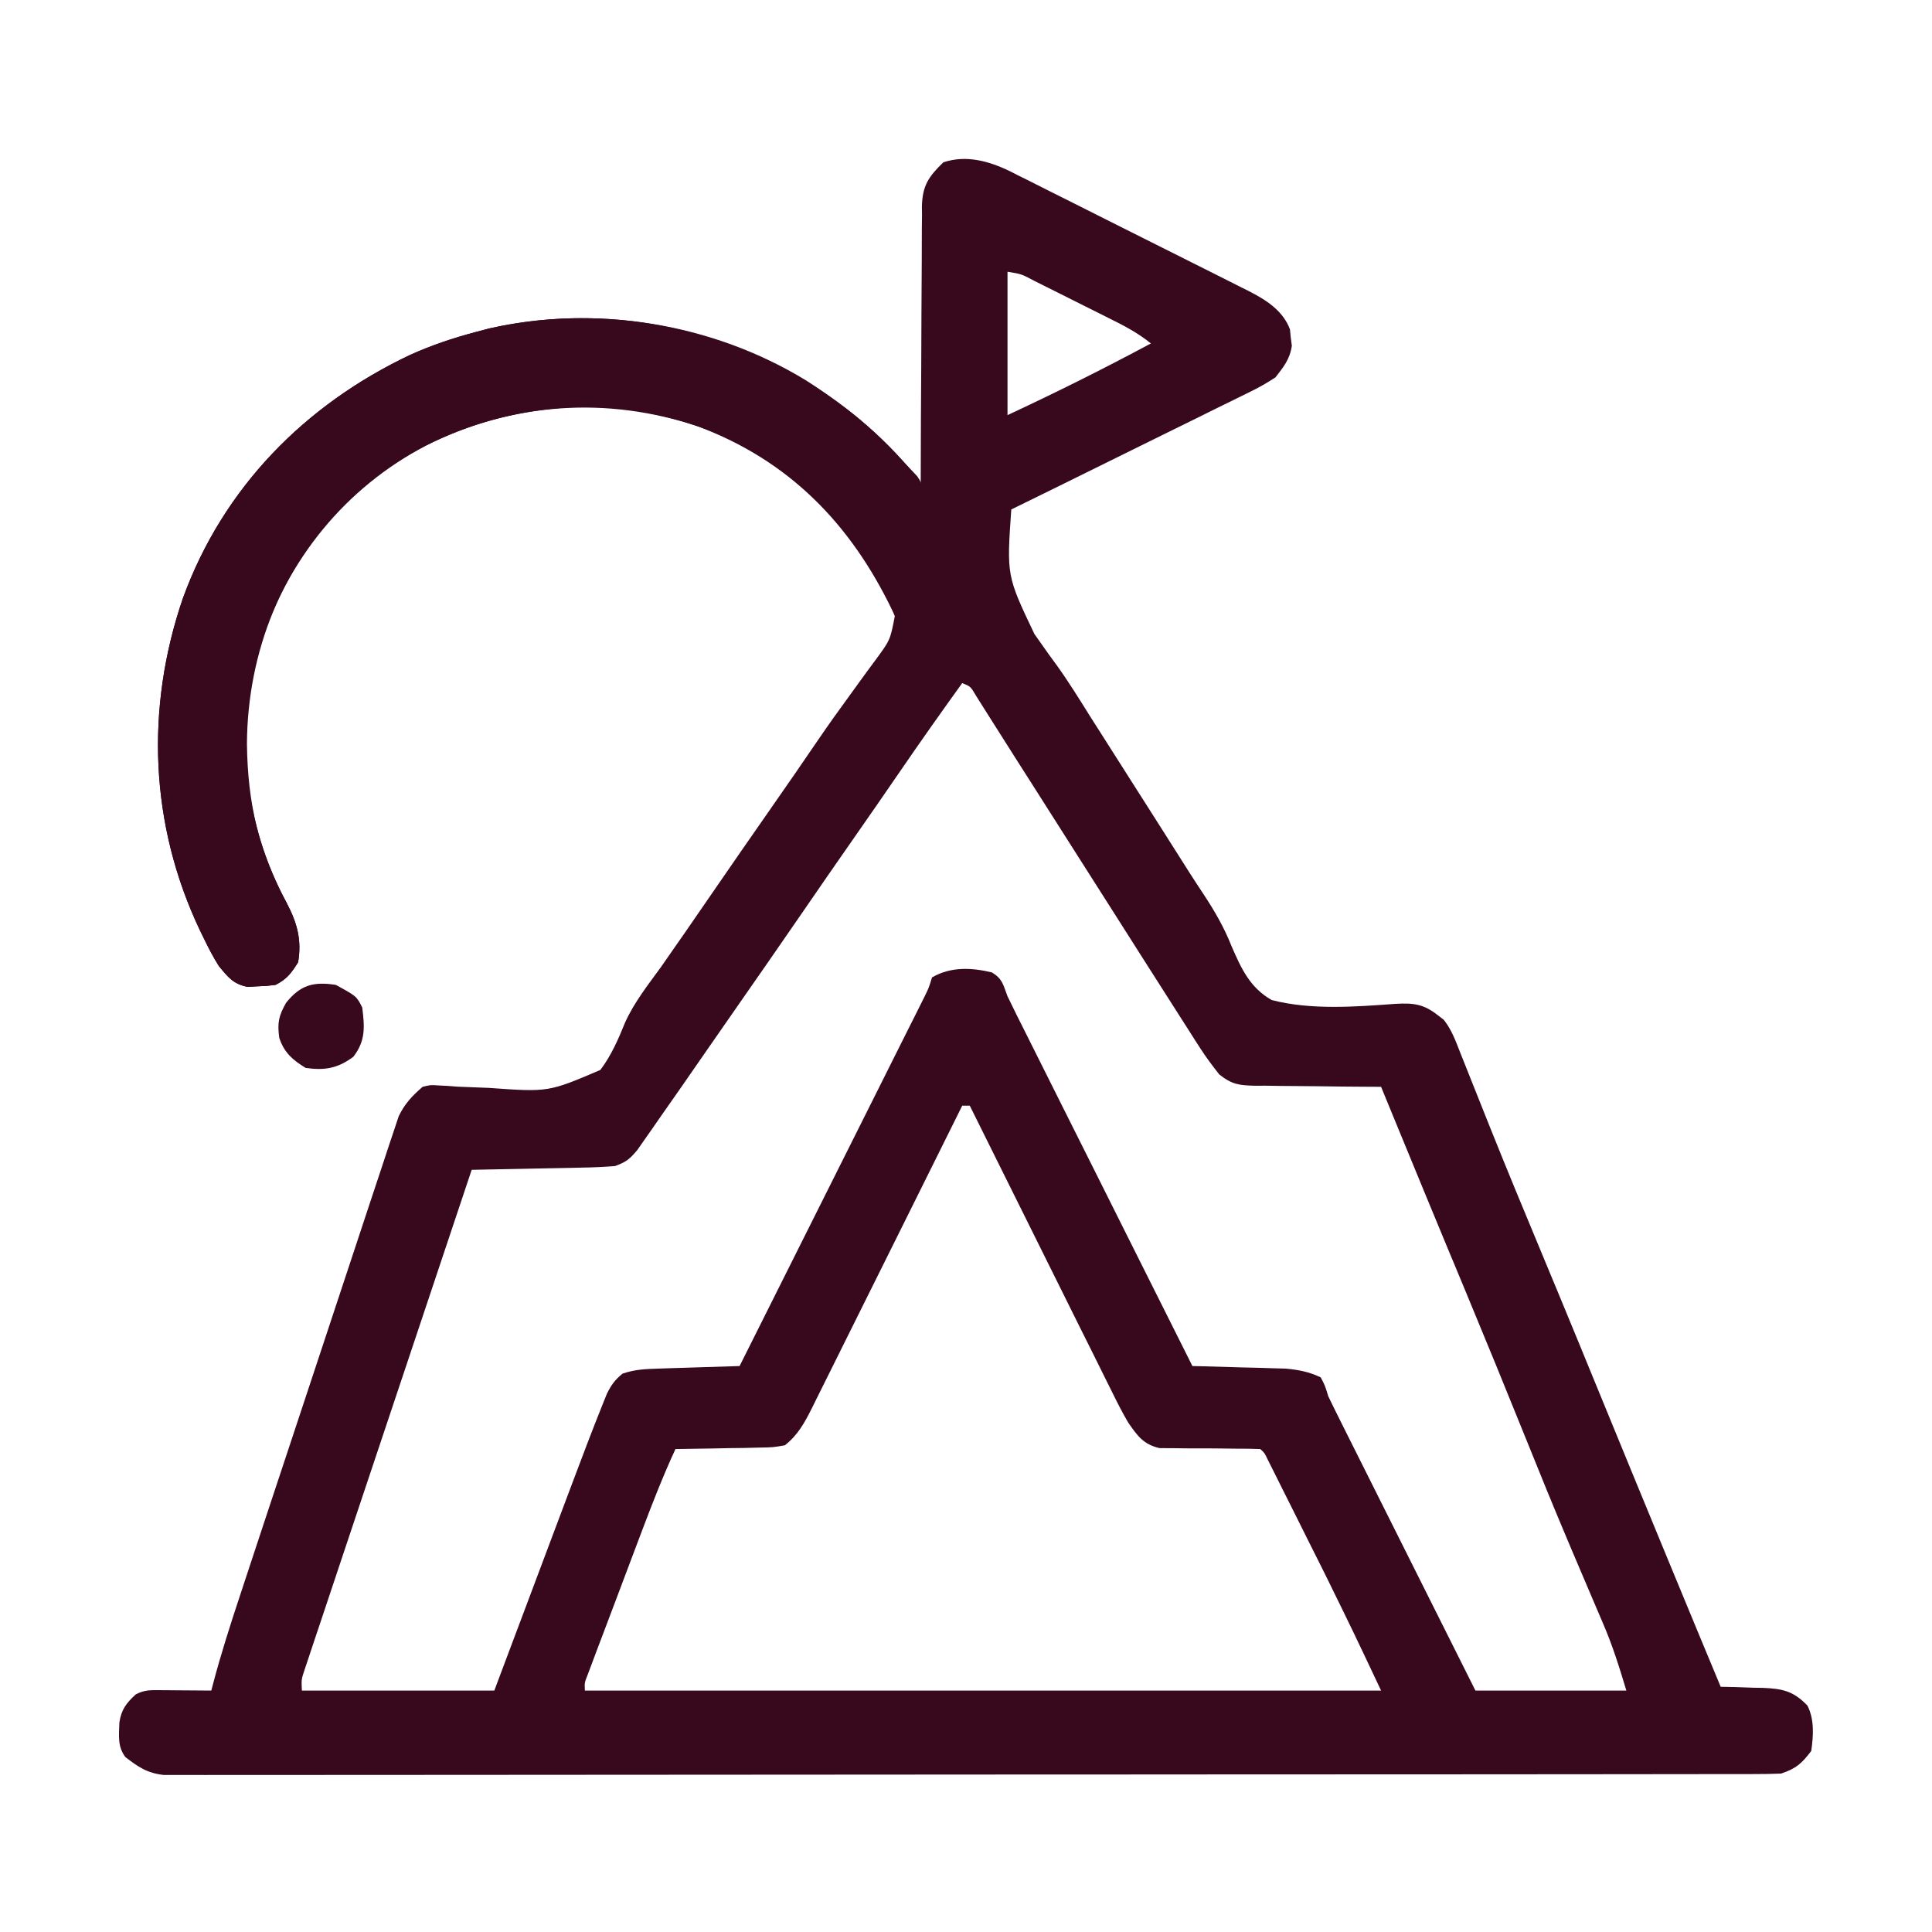
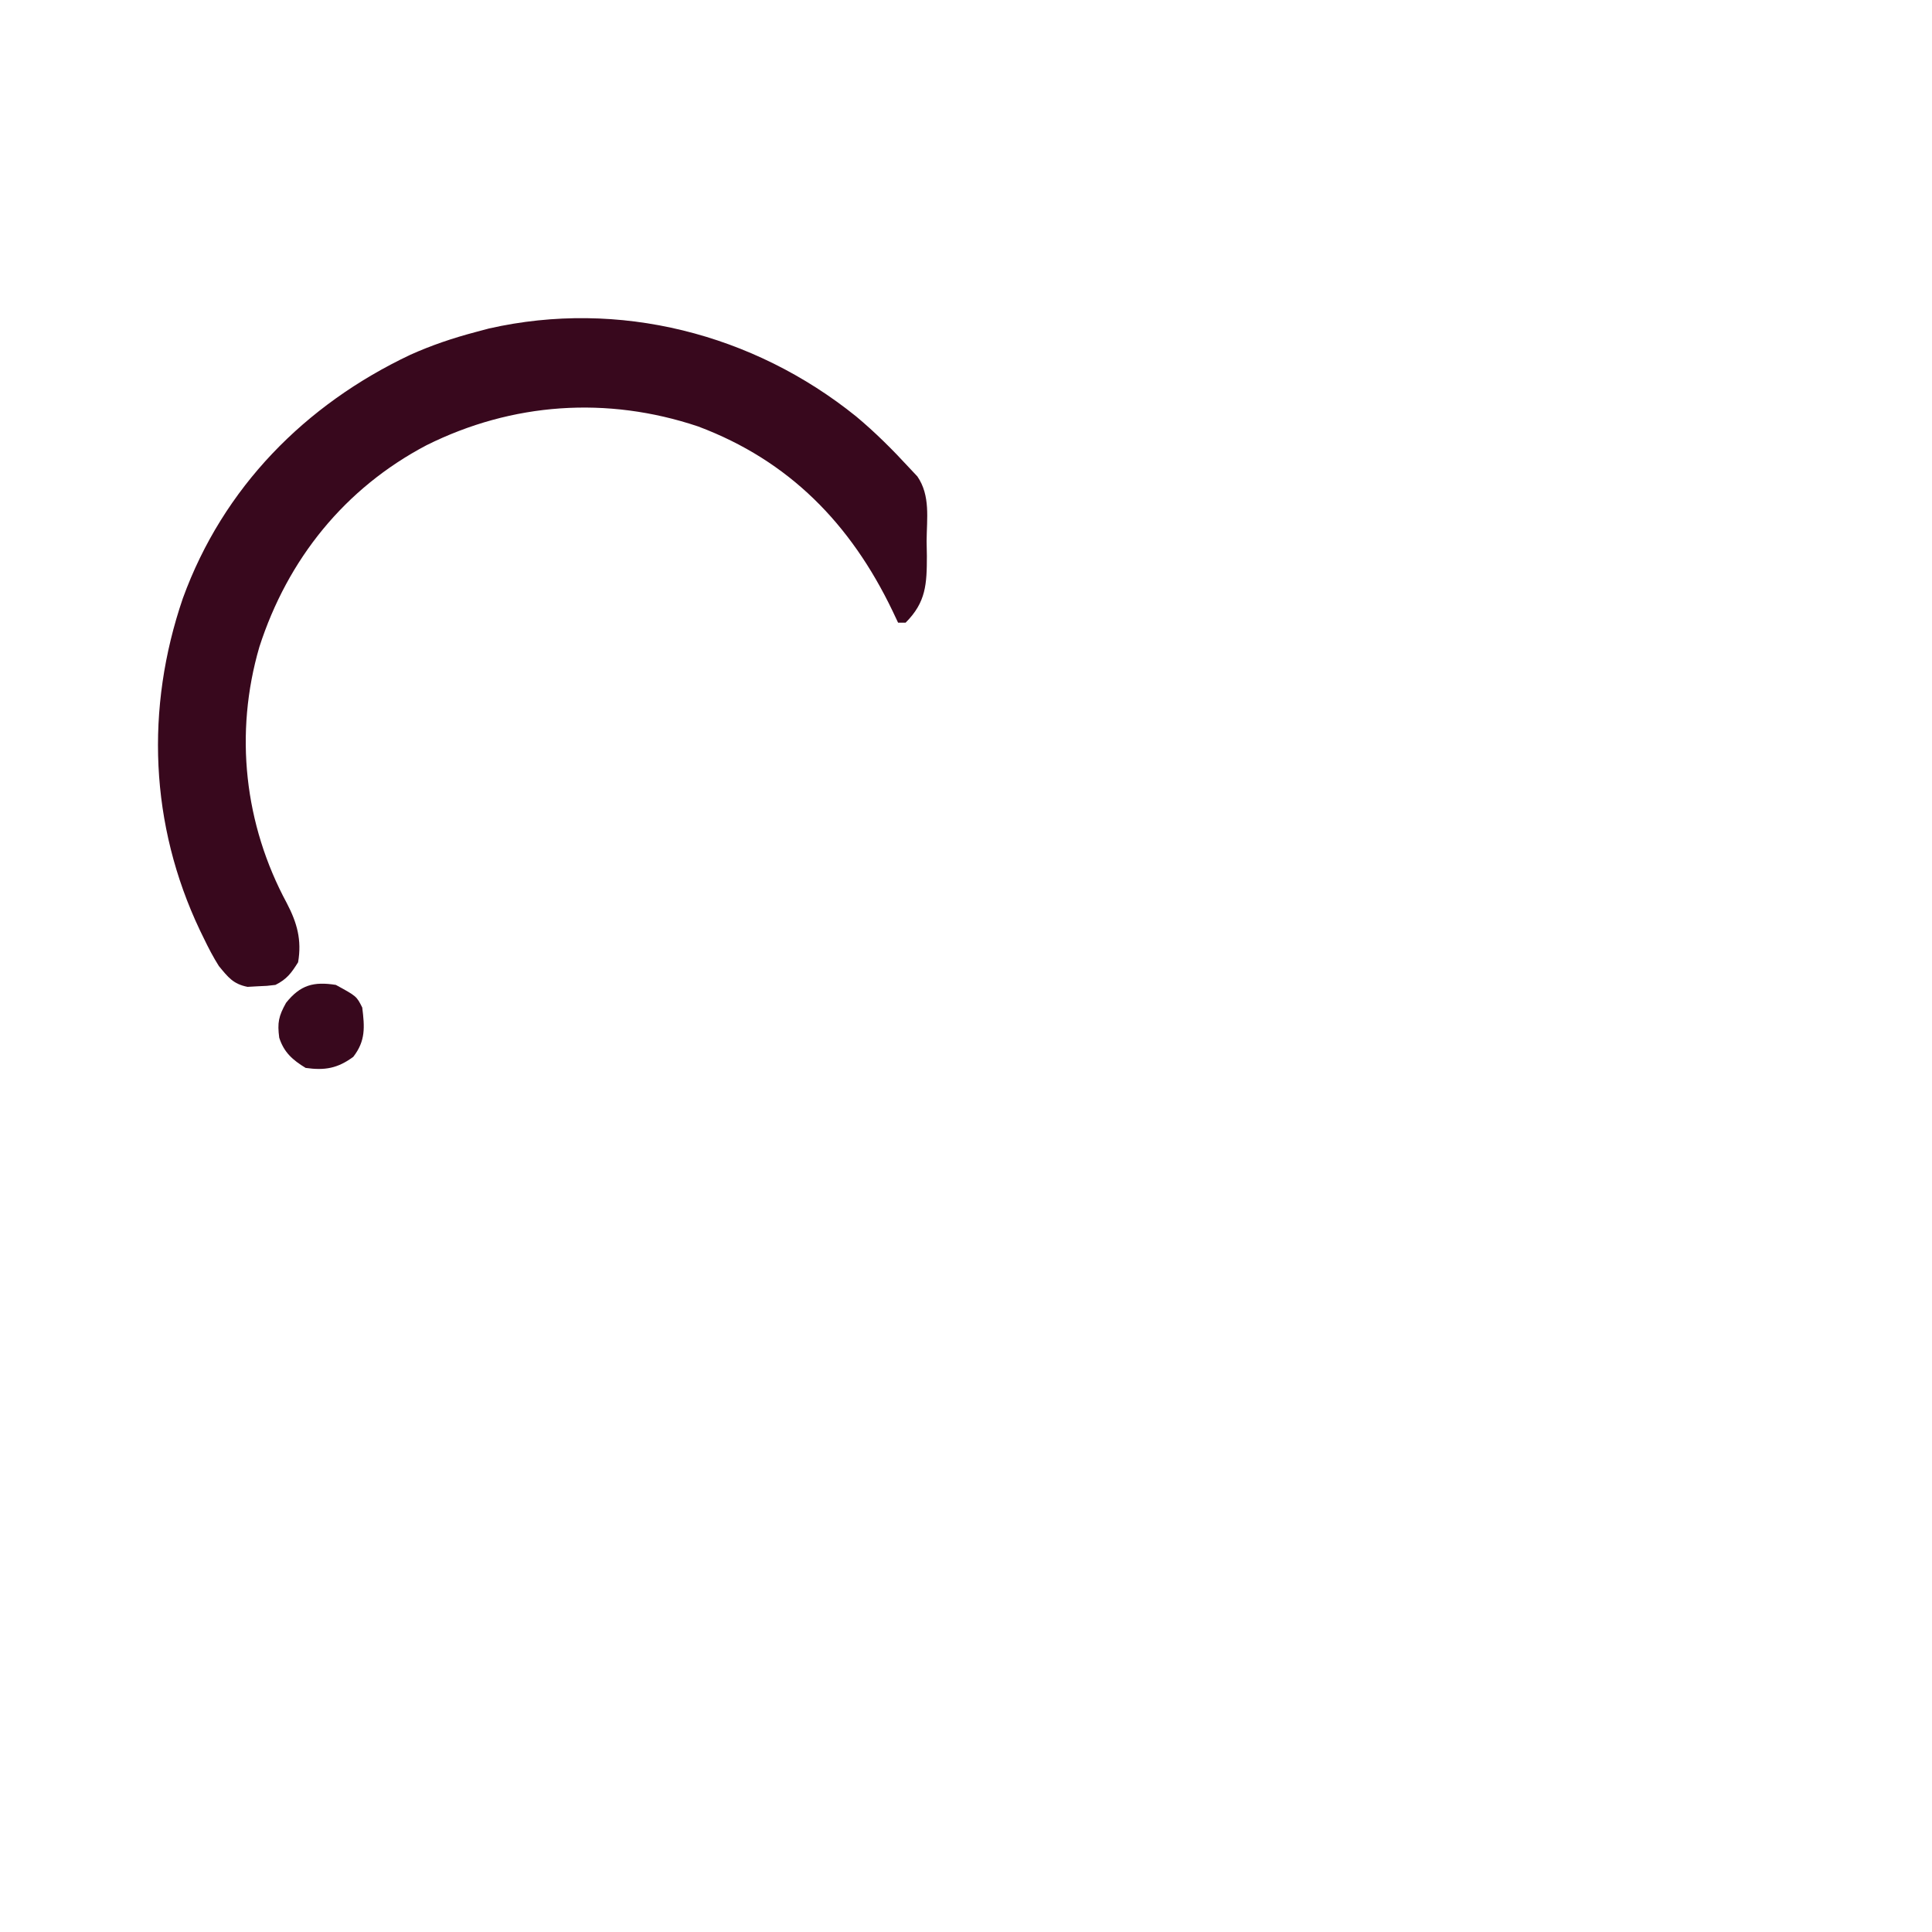
<svg xmlns="http://www.w3.org/2000/svg" width="64" height="64" viewBox="0 0 64 64" fill="none">
-   <path d="M33.47 5.679C33.552 5.721 33.633 5.762 33.717 5.806C33.806 5.85 33.896 5.894 33.988 5.939C34.28 6.084 34.571 6.231 34.861 6.379C35.066 6.481 35.27 6.583 35.474 6.685C35.901 6.898 36.327 7.112 36.753 7.328C37.297 7.603 37.843 7.876 38.389 8.148C38.81 8.358 39.231 8.569 39.652 8.781C39.853 8.882 40.054 8.983 40.255 9.083C40.537 9.223 40.817 9.366 41.098 9.508C41.18 9.549 41.263 9.59 41.348 9.632C41.928 9.93 42.492 10.275 42.731 10.908C42.74 10.998 42.749 11.088 42.758 11.181C42.776 11.316 42.776 11.316 42.794 11.454C42.728 11.901 42.526 12.147 42.25 12.502C41.961 12.691 41.699 12.841 41.39 12.989C41.262 13.053 41.262 13.053 41.131 13.118C40.851 13.258 40.569 13.395 40.287 13.532C40.092 13.629 39.896 13.726 39.701 13.823C39.188 14.078 38.674 14.33 38.16 14.581C37.634 14.839 37.11 15.099 36.586 15.358C35.559 15.867 34.53 16.372 33.5 16.877C33.347 19.073 33.347 19.073 34.266 21.002C34.428 21.231 34.589 21.46 34.751 21.689C34.834 21.803 34.917 21.916 35.003 22.033C35.403 22.59 35.762 23.171 36.125 23.752C36.271 23.981 36.416 24.21 36.563 24.439C37.438 25.814 37.438 25.814 37.656 26.158C37.802 26.387 37.948 26.616 38.094 26.845C38.996 28.263 38.996 28.263 39.412 28.921C39.559 29.151 39.708 29.38 39.859 29.607C40.235 30.175 40.549 30.717 40.8 31.351C41.121 32.088 41.405 32.716 42.125 33.127C43.429 33.465 44.897 33.351 46.227 33.254C46.815 33.219 47.159 33.259 47.625 33.627C47.726 33.704 47.726 33.704 47.828 33.783C48.087 34.112 48.222 34.484 48.372 34.87C48.407 34.958 48.443 35.046 48.479 35.137C48.556 35.329 48.632 35.521 48.708 35.713C48.916 36.239 49.127 36.764 49.337 37.289C49.382 37.399 49.425 37.509 49.471 37.622C49.947 38.81 50.438 39.992 50.93 41.174C51.11 41.606 51.289 42.039 51.469 42.472C51.514 42.579 51.558 42.686 51.604 42.796C52.067 43.913 52.526 45.031 52.984 46.15C53.744 48.006 54.508 49.86 55.273 51.713C55.324 51.836 55.375 51.959 55.427 52.085C55.95 53.35 56.472 54.614 57 55.877C57.155 55.88 57.31 55.883 57.47 55.886C57.675 55.894 57.881 55.901 58.086 55.908C58.188 55.91 58.29 55.911 58.395 55.913C59.041 55.94 59.408 56.012 59.875 56.502C60.107 56.966 60.072 57.496 60 58.002C59.684 58.42 59.495 58.587 59 58.752C58.704 58.764 58.408 58.768 58.112 58.768C58.021 58.768 57.929 58.769 57.835 58.769C57.527 58.77 57.218 58.77 56.909 58.769C56.687 58.77 56.464 58.77 56.241 58.77C55.628 58.771 55.014 58.772 54.4 58.772C53.739 58.772 53.078 58.773 52.417 58.774C50.971 58.776 49.525 58.776 48.078 58.777C47.176 58.777 46.273 58.778 45.371 58.778C42.874 58.78 40.377 58.781 37.88 58.781C37.72 58.782 37.56 58.782 37.395 58.782C37.235 58.782 37.074 58.782 36.909 58.782C36.584 58.782 36.26 58.782 35.935 58.782C35.693 58.782 35.693 58.782 35.447 58.782C32.835 58.782 30.223 58.785 27.61 58.787C24.931 58.79 22.251 58.792 19.571 58.792C18.066 58.792 16.561 58.793 15.055 58.795C13.774 58.797 12.492 58.798 11.21 58.797C10.556 58.796 9.902 58.796 9.248 58.798C8.649 58.8 8.051 58.8 7.452 58.798C7.235 58.798 7.019 58.798 6.802 58.799C6.507 58.801 6.213 58.8 5.919 58.798C5.674 58.798 5.674 58.798 5.424 58.798C4.878 58.738 4.576 58.532 4.152 58.204C3.886 57.85 3.943 57.485 3.955 57.058C4.018 56.632 4.186 56.413 4.5 56.127C4.787 55.983 4.948 55.987 5.267 55.989C5.367 55.99 5.468 55.99 5.572 55.991C5.677 55.992 5.782 55.993 5.891 55.994C5.997 55.995 6.103 55.995 6.212 55.996C6.475 55.997 6.738 55.999 7 56.002C7.02 55.923 7.041 55.845 7.062 55.764C7.324 54.773 7.636 53.801 7.959 52.828C8.017 52.652 8.075 52.475 8.133 52.299C8.322 51.725 8.512 51.151 8.702 50.577C8.768 50.378 8.834 50.18 8.899 49.981C9.173 49.156 9.446 48.331 9.72 47.505C10.112 46.327 10.502 45.147 10.891 43.968C11.165 43.135 11.441 42.304 11.717 41.472C11.882 40.977 12.046 40.481 12.209 39.984C12.362 39.518 12.517 39.053 12.673 38.587C12.73 38.417 12.786 38.246 12.841 38.075C12.917 37.842 12.996 37.609 13.075 37.376C13.118 37.246 13.161 37.115 13.206 36.981C13.407 36.56 13.65 36.306 14 36.002C14.264 35.938 14.264 35.938 14.527 35.957C14.677 35.965 14.677 35.965 14.83 35.972C14.936 35.98 15.043 35.989 15.152 35.997C15.381 36.007 15.61 36.016 15.839 36.024C16.017 36.031 16.017 36.031 16.198 36.038C18.166 36.179 18.166 36.179 19.888 35.443C20.253 34.959 20.485 34.42 20.712 33.86C21.014 33.197 21.463 32.629 21.891 32.041C22.062 31.796 22.233 31.551 22.403 31.305C22.525 31.131 22.525 31.131 22.649 30.953C22.955 30.512 23.259 30.07 23.563 29.627C24.208 28.686 24.86 27.749 25.512 26.813C26.043 26.051 26.573 25.289 27.094 24.521C27.439 24.014 27.796 23.516 28.158 23.021C28.251 22.892 28.343 22.764 28.439 22.632C28.622 22.378 28.808 22.125 28.995 21.874C29.49 21.202 29.49 21.202 29.643 20.403C29.179 19.098 28.418 18.026 27.5 17.002C27.431 16.922 27.362 16.843 27.291 16.762C25.435 14.759 22.563 13.623 19.876 13.482C16.806 13.399 13.779 14.459 11.527 16.573C9.345 18.738 8.199 21.592 8.18 24.642C8.206 26.614 8.563 28.179 9.5 29.917C9.841 30.57 10.002 31.137 9.875 31.877C9.651 32.236 9.502 32.438 9.125 32.627C8.849 32.661 8.849 32.661 8.524 32.674C8.417 32.68 8.31 32.686 8.201 32.692C7.724 32.596 7.557 32.373 7.25 32.002C7.061 31.704 6.903 31.397 6.75 31.08C6.707 30.992 6.664 30.904 6.62 30.813C4.963 27.323 4.811 23.464 6.058 19.821C7.391 16.155 10.104 13.405 13.59 11.755C14.292 11.439 15.005 11.199 15.75 11.002C15.899 10.962 16.047 10.922 16.201 10.882C19.748 10.08 23.604 10.707 26.703 12.603C28.134 13.514 29.49 14.63 30.5 16.002C30.5 15.88 30.5 15.758 30.501 15.632C30.503 14.481 30.508 13.329 30.517 12.178C30.521 11.586 30.524 10.994 30.524 10.402C30.525 9.831 30.529 9.26 30.534 8.688C30.536 8.47 30.536 8.253 30.536 8.035C30.535 7.729 30.538 7.424 30.543 7.118C30.542 7.029 30.541 6.939 30.539 6.847C30.555 6.143 30.763 5.85 31.25 5.377C32.01 5.123 32.767 5.337 33.47 5.679ZM33.375 9.002C33.375 10.569 33.375 12.137 33.375 13.752C34.983 13.002 36.561 12.216 38.125 11.377C37.69 11.021 37.211 10.776 36.71 10.528C36.623 10.484 36.535 10.44 36.445 10.395C36.261 10.303 36.077 10.211 35.892 10.119C35.609 9.978 35.327 9.836 35.044 9.694C34.865 9.605 34.686 9.515 34.507 9.426C34.422 9.383 34.338 9.341 34.25 9.297C33.833 9.076 33.833 9.076 33.375 9.002ZM31.875 22.627C31.178 23.595 30.49 24.568 29.816 25.552C29.298 26.309 28.774 27.062 28.25 27.814C27.685 28.625 27.121 29.437 26.563 30.252C25.847 31.295 25.124 32.333 24.401 33.371C24.046 33.881 23.692 34.391 23.337 34.902C23.206 35.092 23.206 35.092 23.071 35.286C22.905 35.525 22.738 35.765 22.573 36.005C22.341 36.338 22.108 36.67 21.875 37.002C21.788 37.127 21.701 37.253 21.612 37.382C21.525 37.506 21.438 37.63 21.348 37.758C21.269 37.87 21.191 37.983 21.11 38.099C20.854 38.402 20.744 38.492 20.375 38.627C20.009 38.656 19.654 38.673 19.287 38.678C19.183 38.681 19.078 38.683 18.97 38.686C18.636 38.693 18.302 38.699 17.969 38.705C17.742 38.71 17.516 38.715 17.289 38.719C16.735 38.731 16.18 38.742 15.625 38.752C14.891 40.945 14.158 43.139 13.425 45.333C13.085 46.352 12.744 47.37 12.403 48.389C12.106 49.276 11.81 50.164 11.513 51.051C11.357 51.522 11.199 51.992 11.042 52.462C10.894 52.904 10.746 53.346 10.599 53.789C10.544 53.951 10.49 54.114 10.435 54.276C10.361 54.498 10.287 54.719 10.214 54.941C10.151 55.127 10.151 55.127 10.088 55.317C9.983 55.633 9.983 55.633 10 56.002C12.104 56.002 14.208 56.002 16.375 56.002C16.602 55.397 16.83 54.791 17.064 54.168C17.209 53.782 17.355 53.395 17.5 53.009C17.73 52.398 17.96 51.786 18.189 51.175C18.375 50.681 18.56 50.188 18.746 49.694C18.817 49.507 18.887 49.32 18.957 49.133C19.285 48.26 19.615 47.388 19.962 46.523C20.009 46.407 20.056 46.29 20.104 46.17C20.249 45.878 20.372 45.705 20.625 45.502C21.038 45.364 21.368 45.351 21.802 45.337C22.037 45.329 22.037 45.329 22.277 45.321C22.441 45.316 22.605 45.312 22.773 45.306C22.94 45.301 23.107 45.296 23.274 45.29C23.683 45.277 24.091 45.264 24.5 45.252C25.313 43.629 26.126 42.005 26.938 40.382C27.316 39.628 27.693 38.874 28.07 38.121C28.434 37.394 28.798 36.667 29.162 35.94C29.301 35.662 29.44 35.384 29.579 35.106C29.774 34.718 29.968 34.33 30.162 33.942C30.22 33.826 30.278 33.711 30.338 33.592C30.391 33.486 30.443 33.38 30.498 33.271C30.567 33.134 30.567 33.134 30.637 32.993C30.764 32.734 30.764 32.734 30.875 32.377C31.498 32.018 32.18 32.05 32.859 32.213C33.215 32.432 33.224 32.609 33.375 33.002C33.566 33.403 33.766 33.8 33.966 34.197C34.055 34.377 34.055 34.377 34.147 34.559C34.344 34.954 34.542 35.348 34.739 35.742C34.876 36.016 35.013 36.29 35.15 36.564C35.511 37.284 35.871 38.004 36.232 38.723C36.6 39.458 36.967 40.193 37.335 40.928C38.056 42.369 38.778 43.81 39.5 45.252C39.602 45.254 39.704 45.257 39.809 45.259C40.274 45.271 40.739 45.285 41.203 45.299C41.364 45.303 41.525 45.306 41.69 45.31C41.923 45.318 41.923 45.318 42.161 45.325C42.304 45.329 42.447 45.333 42.594 45.337C43.025 45.379 43.358 45.44 43.75 45.627C43.892 45.895 43.892 45.895 44 46.252C44.156 46.575 44.315 46.897 44.476 47.218C44.524 47.313 44.571 47.408 44.62 47.506C44.777 47.819 44.934 48.133 45.091 48.446C45.2 48.663 45.309 48.881 45.418 49.099C45.704 49.671 45.99 50.243 46.277 50.814C46.621 51.501 46.965 52.188 47.309 52.875C47.831 53.917 48.353 54.959 48.875 56.002C50.525 56.002 52.175 56.002 53.875 56.002C53.64 55.219 53.413 54.494 53.092 53.753C53.053 53.662 53.014 53.571 52.974 53.477C52.891 53.282 52.808 53.087 52.724 52.892C52.498 52.363 52.273 51.833 52.048 51.303C52.002 51.194 51.956 51.085 51.909 50.973C51.451 49.891 51.009 48.803 50.57 47.713C49.907 46.068 49.235 44.428 48.555 42.791C48.511 42.684 48.467 42.578 48.421 42.469C48.333 42.256 48.244 42.043 48.156 41.83C48.112 41.725 48.068 41.62 48.023 41.513C47.959 41.356 47.959 41.356 47.892 41.197C47.423 40.068 46.957 38.937 46.492 37.806C46.454 37.713 46.416 37.62 46.376 37.525C46.167 37.017 45.959 36.509 45.75 36.002C45.602 36.001 45.454 36.001 45.301 36C44.75 35.998 44.199 35.991 43.648 35.983C43.41 35.98 43.172 35.978 42.934 35.977C42.59 35.976 42.248 35.971 41.905 35.965C41.746 35.966 41.746 35.966 41.583 35.967C41.049 35.953 40.819 35.931 40.388 35.591C40.171 35.311 39.96 35.038 39.77 34.74C39.708 34.644 39.646 34.547 39.581 34.448C39.483 34.293 39.483 34.293 39.383 34.135C39.313 34.025 39.242 33.916 39.17 33.803C38.946 33.453 38.723 33.102 38.5 32.752C38.356 32.525 38.211 32.299 38.066 32.072C37.7 31.499 37.336 30.924 36.971 30.349C36.606 29.775 36.241 29.201 35.875 28.627C35.354 27.808 34.833 26.988 34.312 26.169C34.092 25.824 33.872 25.478 33.652 25.133C33.4 24.738 33.149 24.341 32.899 23.945C32.797 23.784 32.696 23.623 32.594 23.463C32.508 23.326 32.422 23.19 32.334 23.05C32.153 22.741 32.153 22.741 31.875 22.627ZM31.875 36.627C31.809 36.76 31.743 36.894 31.674 37.032C31.05 38.29 30.425 39.548 29.799 40.806C29.477 41.452 29.155 42.099 28.834 42.746C28.525 43.371 28.214 43.995 27.903 44.618C27.784 44.856 27.666 45.095 27.548 45.333C27.383 45.667 27.217 46 27.05 46.333C27.002 46.432 26.953 46.531 26.903 46.632C26.658 47.119 26.437 47.533 26 47.877C25.611 47.945 25.611 47.945 25.158 47.953C24.996 47.957 24.834 47.961 24.668 47.965C24.497 47.967 24.327 47.969 24.156 47.971C23.984 47.974 23.812 47.978 23.639 47.982C23.218 47.991 22.797 47.997 22.375 48.002C21.97 48.879 21.62 49.773 21.279 50.677C21.225 50.822 21.17 50.967 21.113 51.116C20.998 51.42 20.884 51.724 20.769 52.028C20.652 52.34 20.534 52.652 20.416 52.964C20.245 53.415 20.075 53.866 19.904 54.318C19.851 54.458 19.798 54.598 19.743 54.742C19.695 54.871 19.646 55 19.597 55.133C19.554 55.247 19.511 55.361 19.467 55.478C19.362 55.743 19.362 55.743 19.375 56.002C28.079 56.002 36.783 56.002 45.75 56.002C44.848 54.092 44.848 54.092 43.918 52.196C43.859 52.078 43.8 51.959 43.739 51.837C43.617 51.593 43.495 51.349 43.372 51.105C43.184 50.729 42.996 50.353 42.809 49.977C42.689 49.737 42.569 49.498 42.449 49.259C42.393 49.146 42.337 49.034 42.28 48.919C42.228 48.816 42.177 48.714 42.124 48.608C42.079 48.518 42.033 48.428 41.987 48.335C41.889 48.129 41.889 48.129 41.75 48.002C41.48 47.991 41.21 47.988 40.94 47.989C40.772 47.987 40.604 47.985 40.437 47.983C40.172 47.98 39.907 47.978 39.642 47.98C39.387 47.981 39.132 47.977 38.877 47.973C38.724 47.972 38.571 47.972 38.413 47.971C37.875 47.848 37.678 47.562 37.375 47.127C37.173 46.785 36.997 46.434 36.822 46.078C36.771 45.975 36.72 45.873 36.667 45.767C36.499 45.431 36.332 45.094 36.166 44.757C36.049 44.522 35.932 44.288 35.815 44.054C35.509 43.439 35.203 42.823 34.898 42.208C34.587 41.579 34.274 40.951 33.961 40.322C33.348 39.091 32.736 37.859 32.125 36.627C32.043 36.627 31.96 36.627 31.875 36.627Z" fill="#38081D" />
  <path d="M28.36 13.794C28.99 14.319 29.569 14.897 30.125 15.501C30.212 15.594 30.299 15.686 30.389 15.782C30.826 16.419 30.701 17.174 30.695 17.923C30.698 18.085 30.701 18.248 30.704 18.416C30.703 19.351 30.677 19.95 30 20.626C29.917 20.626 29.835 20.626 29.75 20.626C29.689 20.497 29.628 20.369 29.566 20.237C28.183 17.356 26.145 15.259 23.125 14.126C20.113 13.117 16.97 13.334 14.13 14.748C11.426 16.17 9.531 18.519 8.592 21.43C7.756 24.296 8.095 27.312 9.5 29.916C9.841 30.569 10.001 31.136 9.875 31.876C9.65 32.235 9.502 32.437 9.125 32.626C8.849 32.66 8.849 32.66 8.523 32.673C8.417 32.679 8.31 32.685 8.2 32.691C7.723 32.596 7.557 32.373 7.25 32.001C7.061 31.703 6.903 31.396 6.75 31.079C6.707 30.991 6.664 30.903 6.62 30.812C4.963 27.322 4.811 23.463 6.057 19.82C7.39 16.154 10.104 13.404 13.59 11.754C14.292 11.438 15.005 11.198 15.75 11.001C15.898 10.961 16.047 10.922 16.2 10.881C20.504 9.908 24.957 11.052 28.36 13.794Z" fill="#38081D" />
  <path d="M11.125 32.626C11.812 33.001 11.812 33.001 12 33.376C12.08 34.027 12.114 34.479 11.703 35.009C11.185 35.391 10.762 35.466 10.125 35.376C9.694 35.114 9.406 34.861 9.25 34.376C9.185 33.878 9.228 33.664 9.476 33.22C9.949 32.626 10.391 32.51 11.125 32.626Z" fill="#38081D" />
</svg>